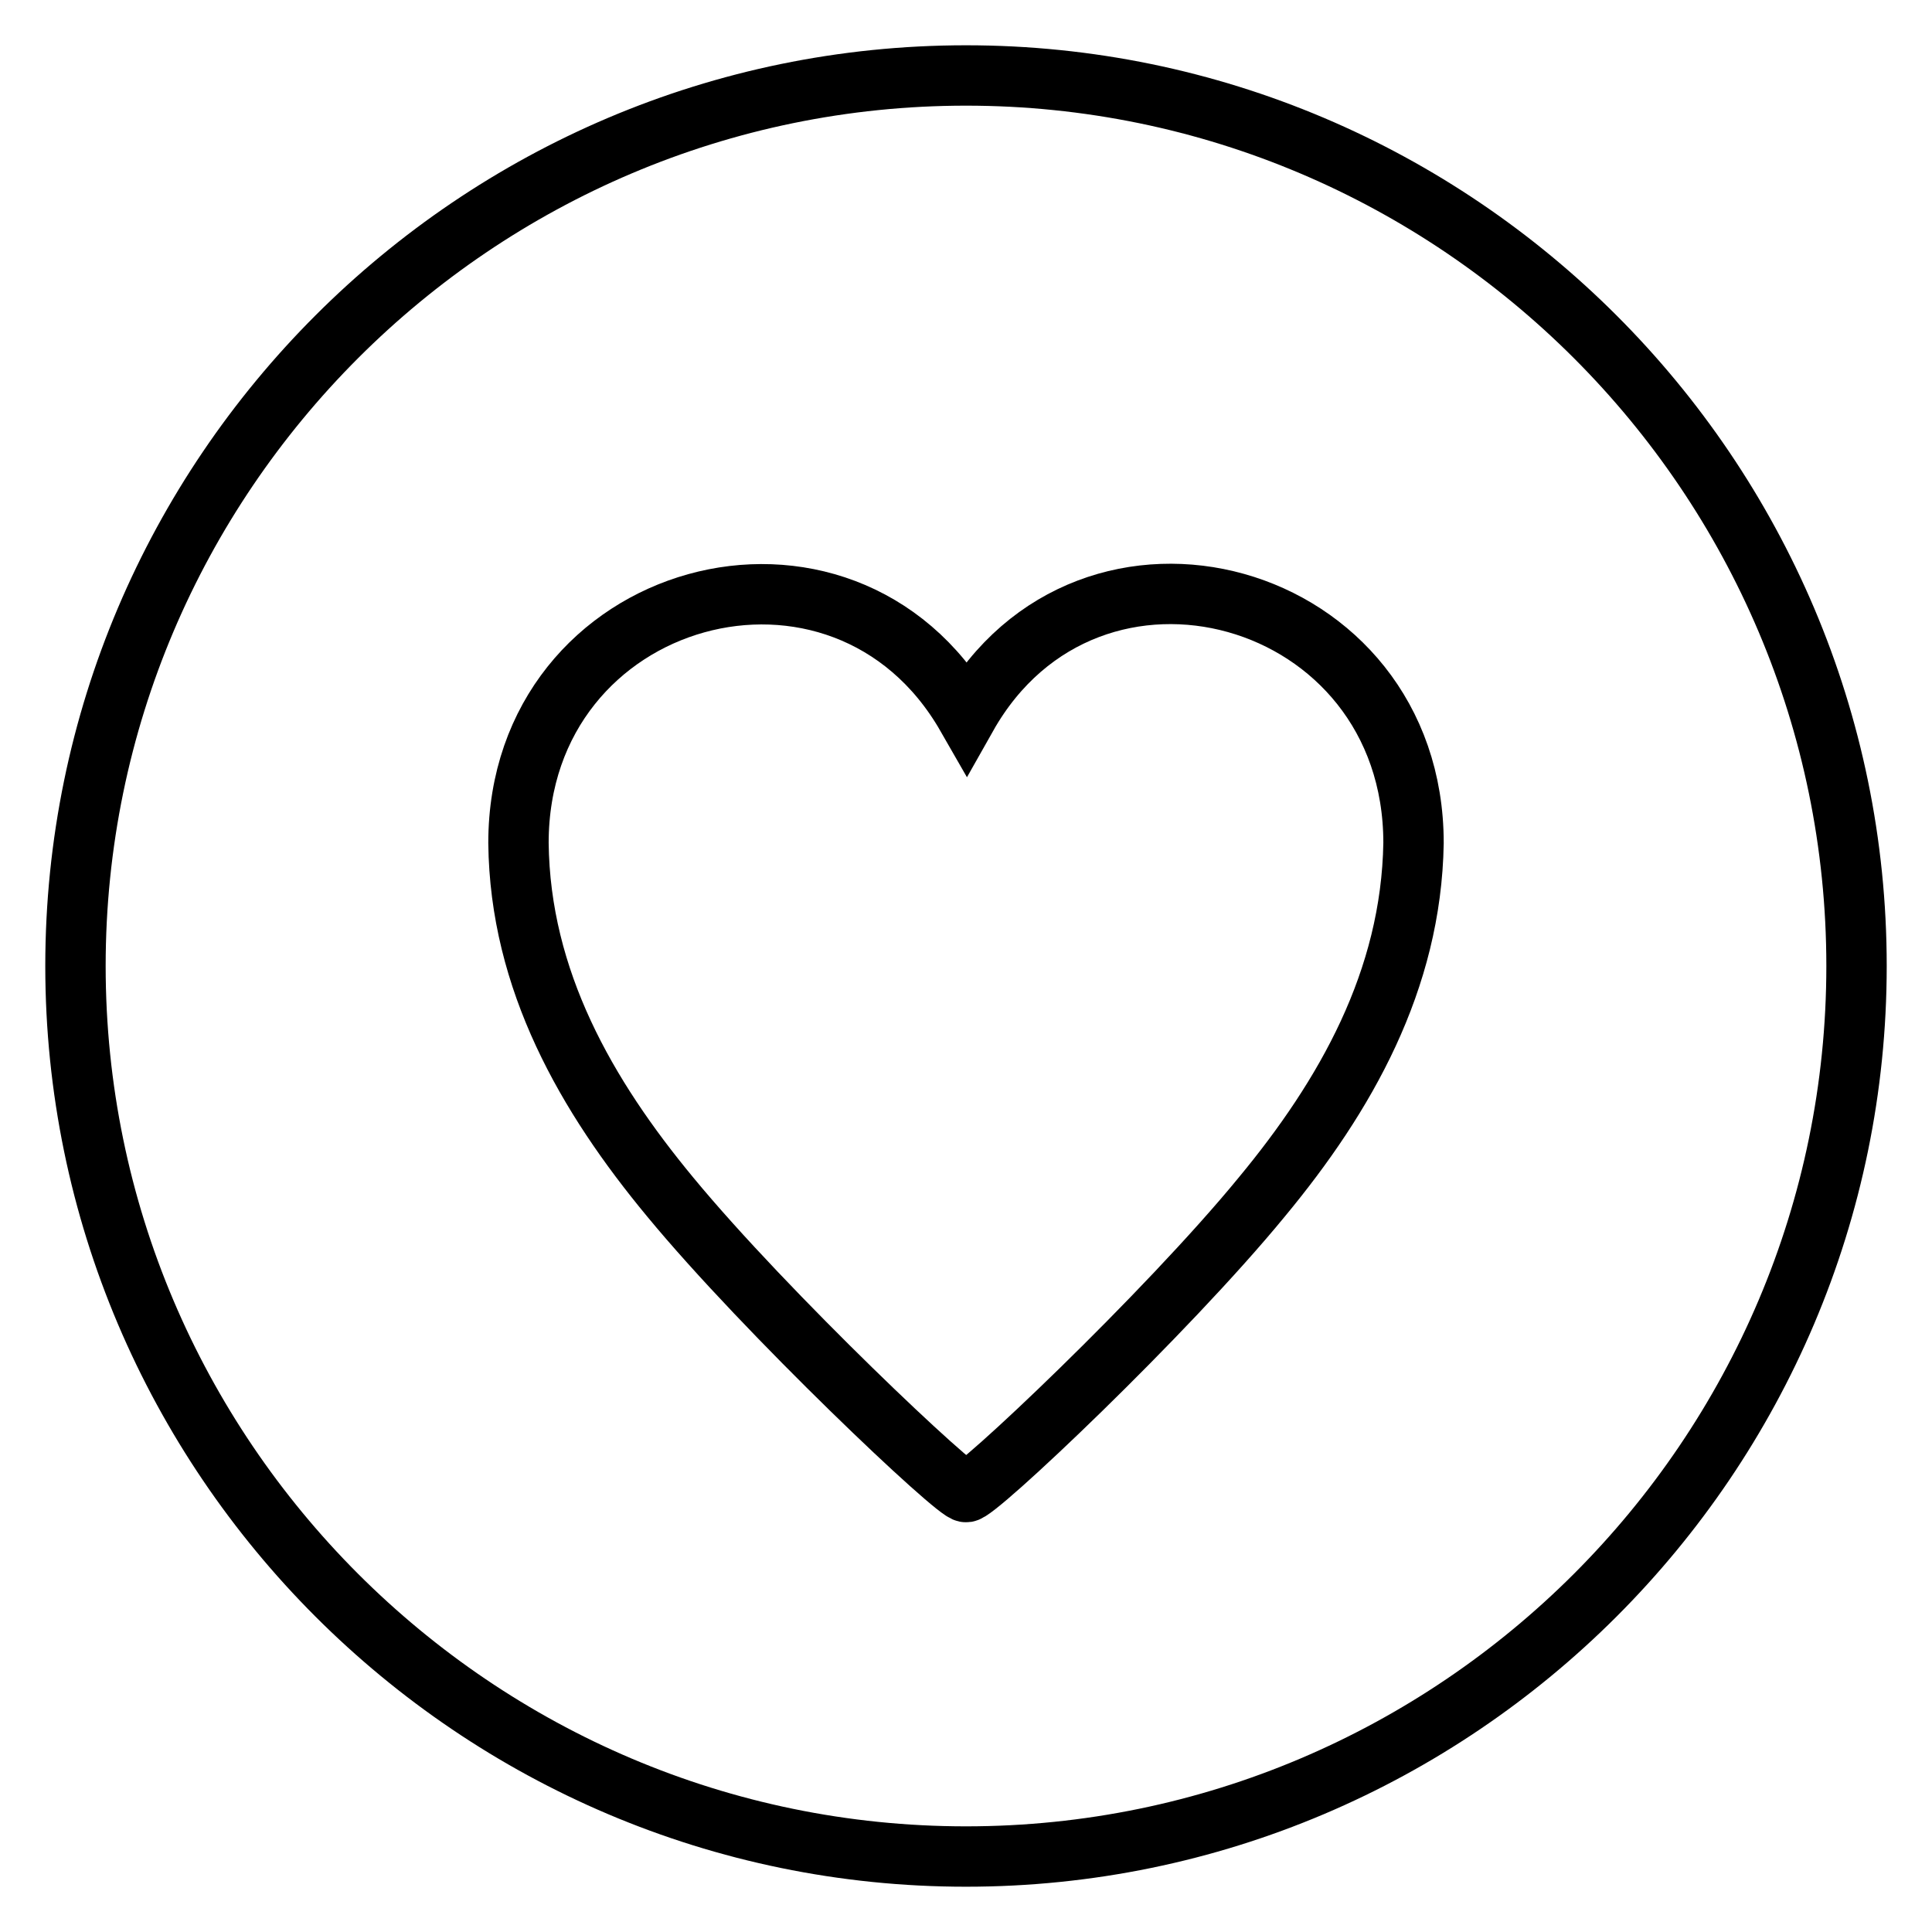
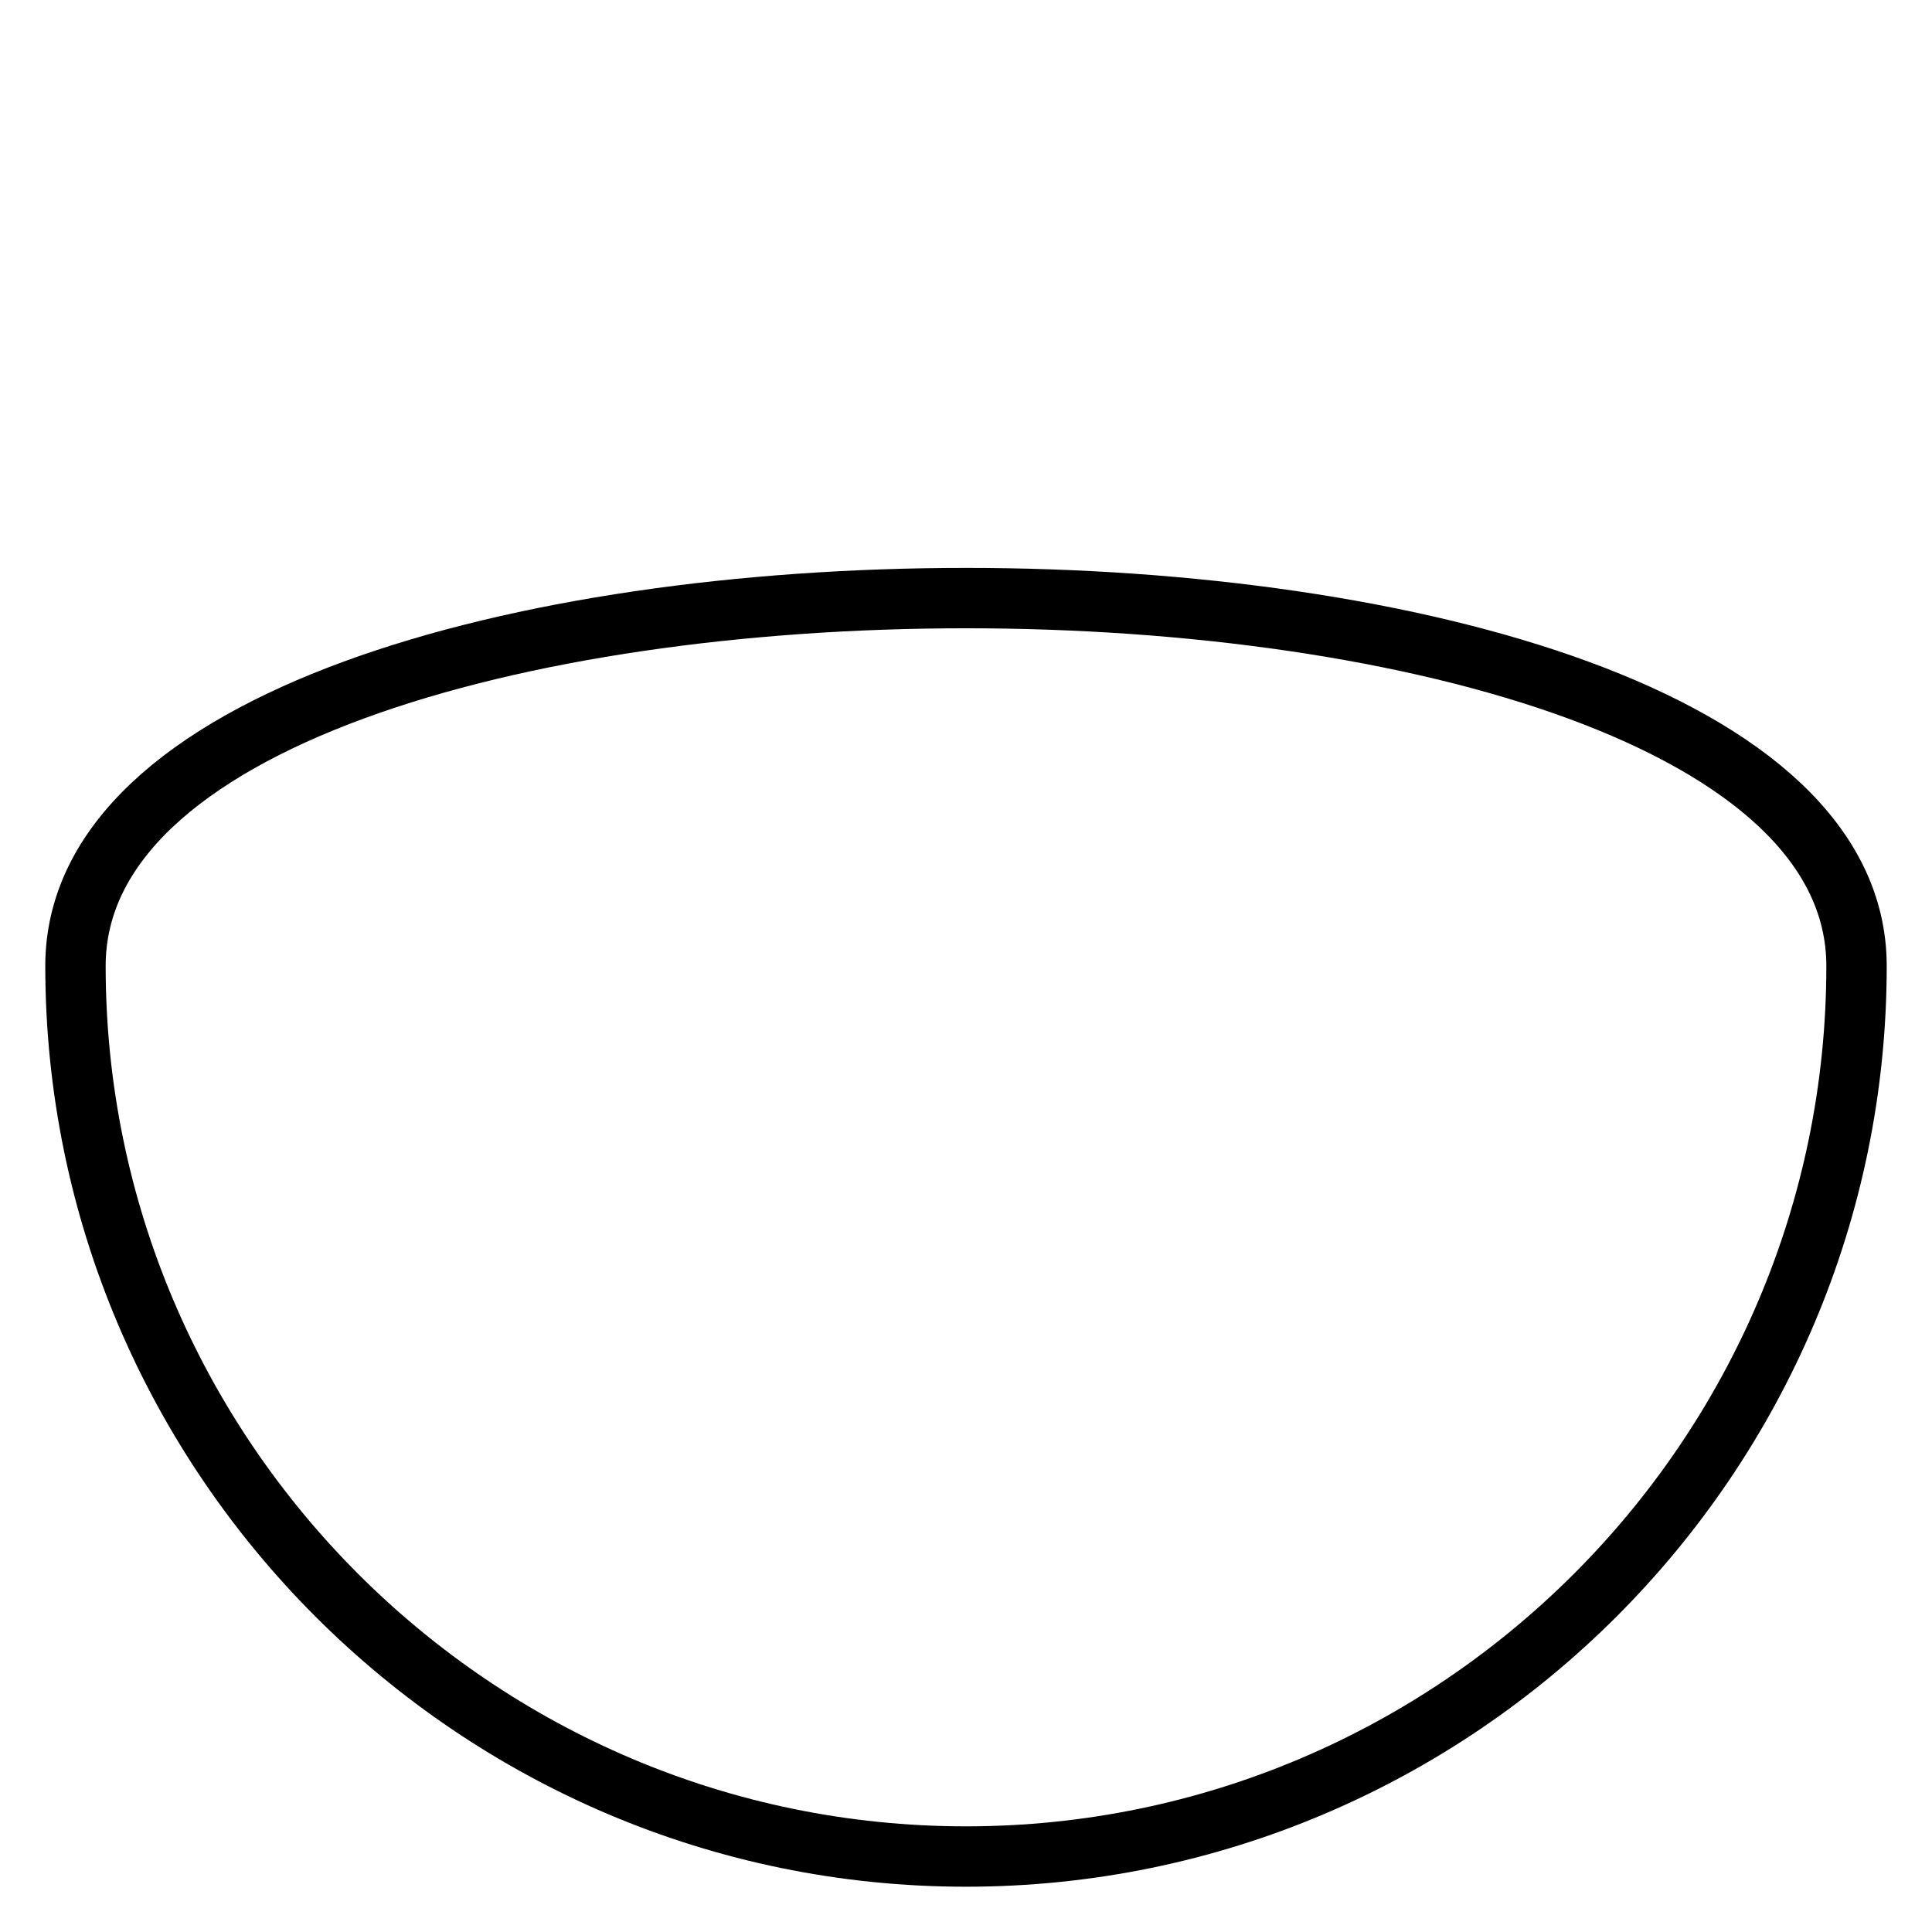
<svg xmlns="http://www.w3.org/2000/svg" version="1.1" x="0px" y="0px" viewBox="0 0 256 256" enable-background="new 0 0 256 256" xml:space="preserve">
  <g>
    <g>
-       <path stroke-width="8" fill-opacity="0" stroke="#000000" d="M128,246c65,0,118-53,118-118S193,10,128,10S10,63,10,128S63,246,128,246z" />
-       <path stroke-width="8" fill-opacity="0" stroke="#000000" d="M68.7,111.7c0.2,18.2,9,33.5,20.1,46.9c12.7,15.4,38.2,39.5,39.2,39.1c1,0.5,26.5-23.6,39.2-39.1c11.1-13.4,19.8-28.7,20.1-46.9c0-33.7-43-45.5-59.2-16.8l0,0l0,0C111.7,66.3,68.7,78,68.7,111.7z" />
+       <path stroke-width="8" fill-opacity="0" stroke="#000000" d="M128,246c65,0,118-53,118-118S10,63,10,128S63,246,128,246z" />
    </g>
  </g>
</svg>